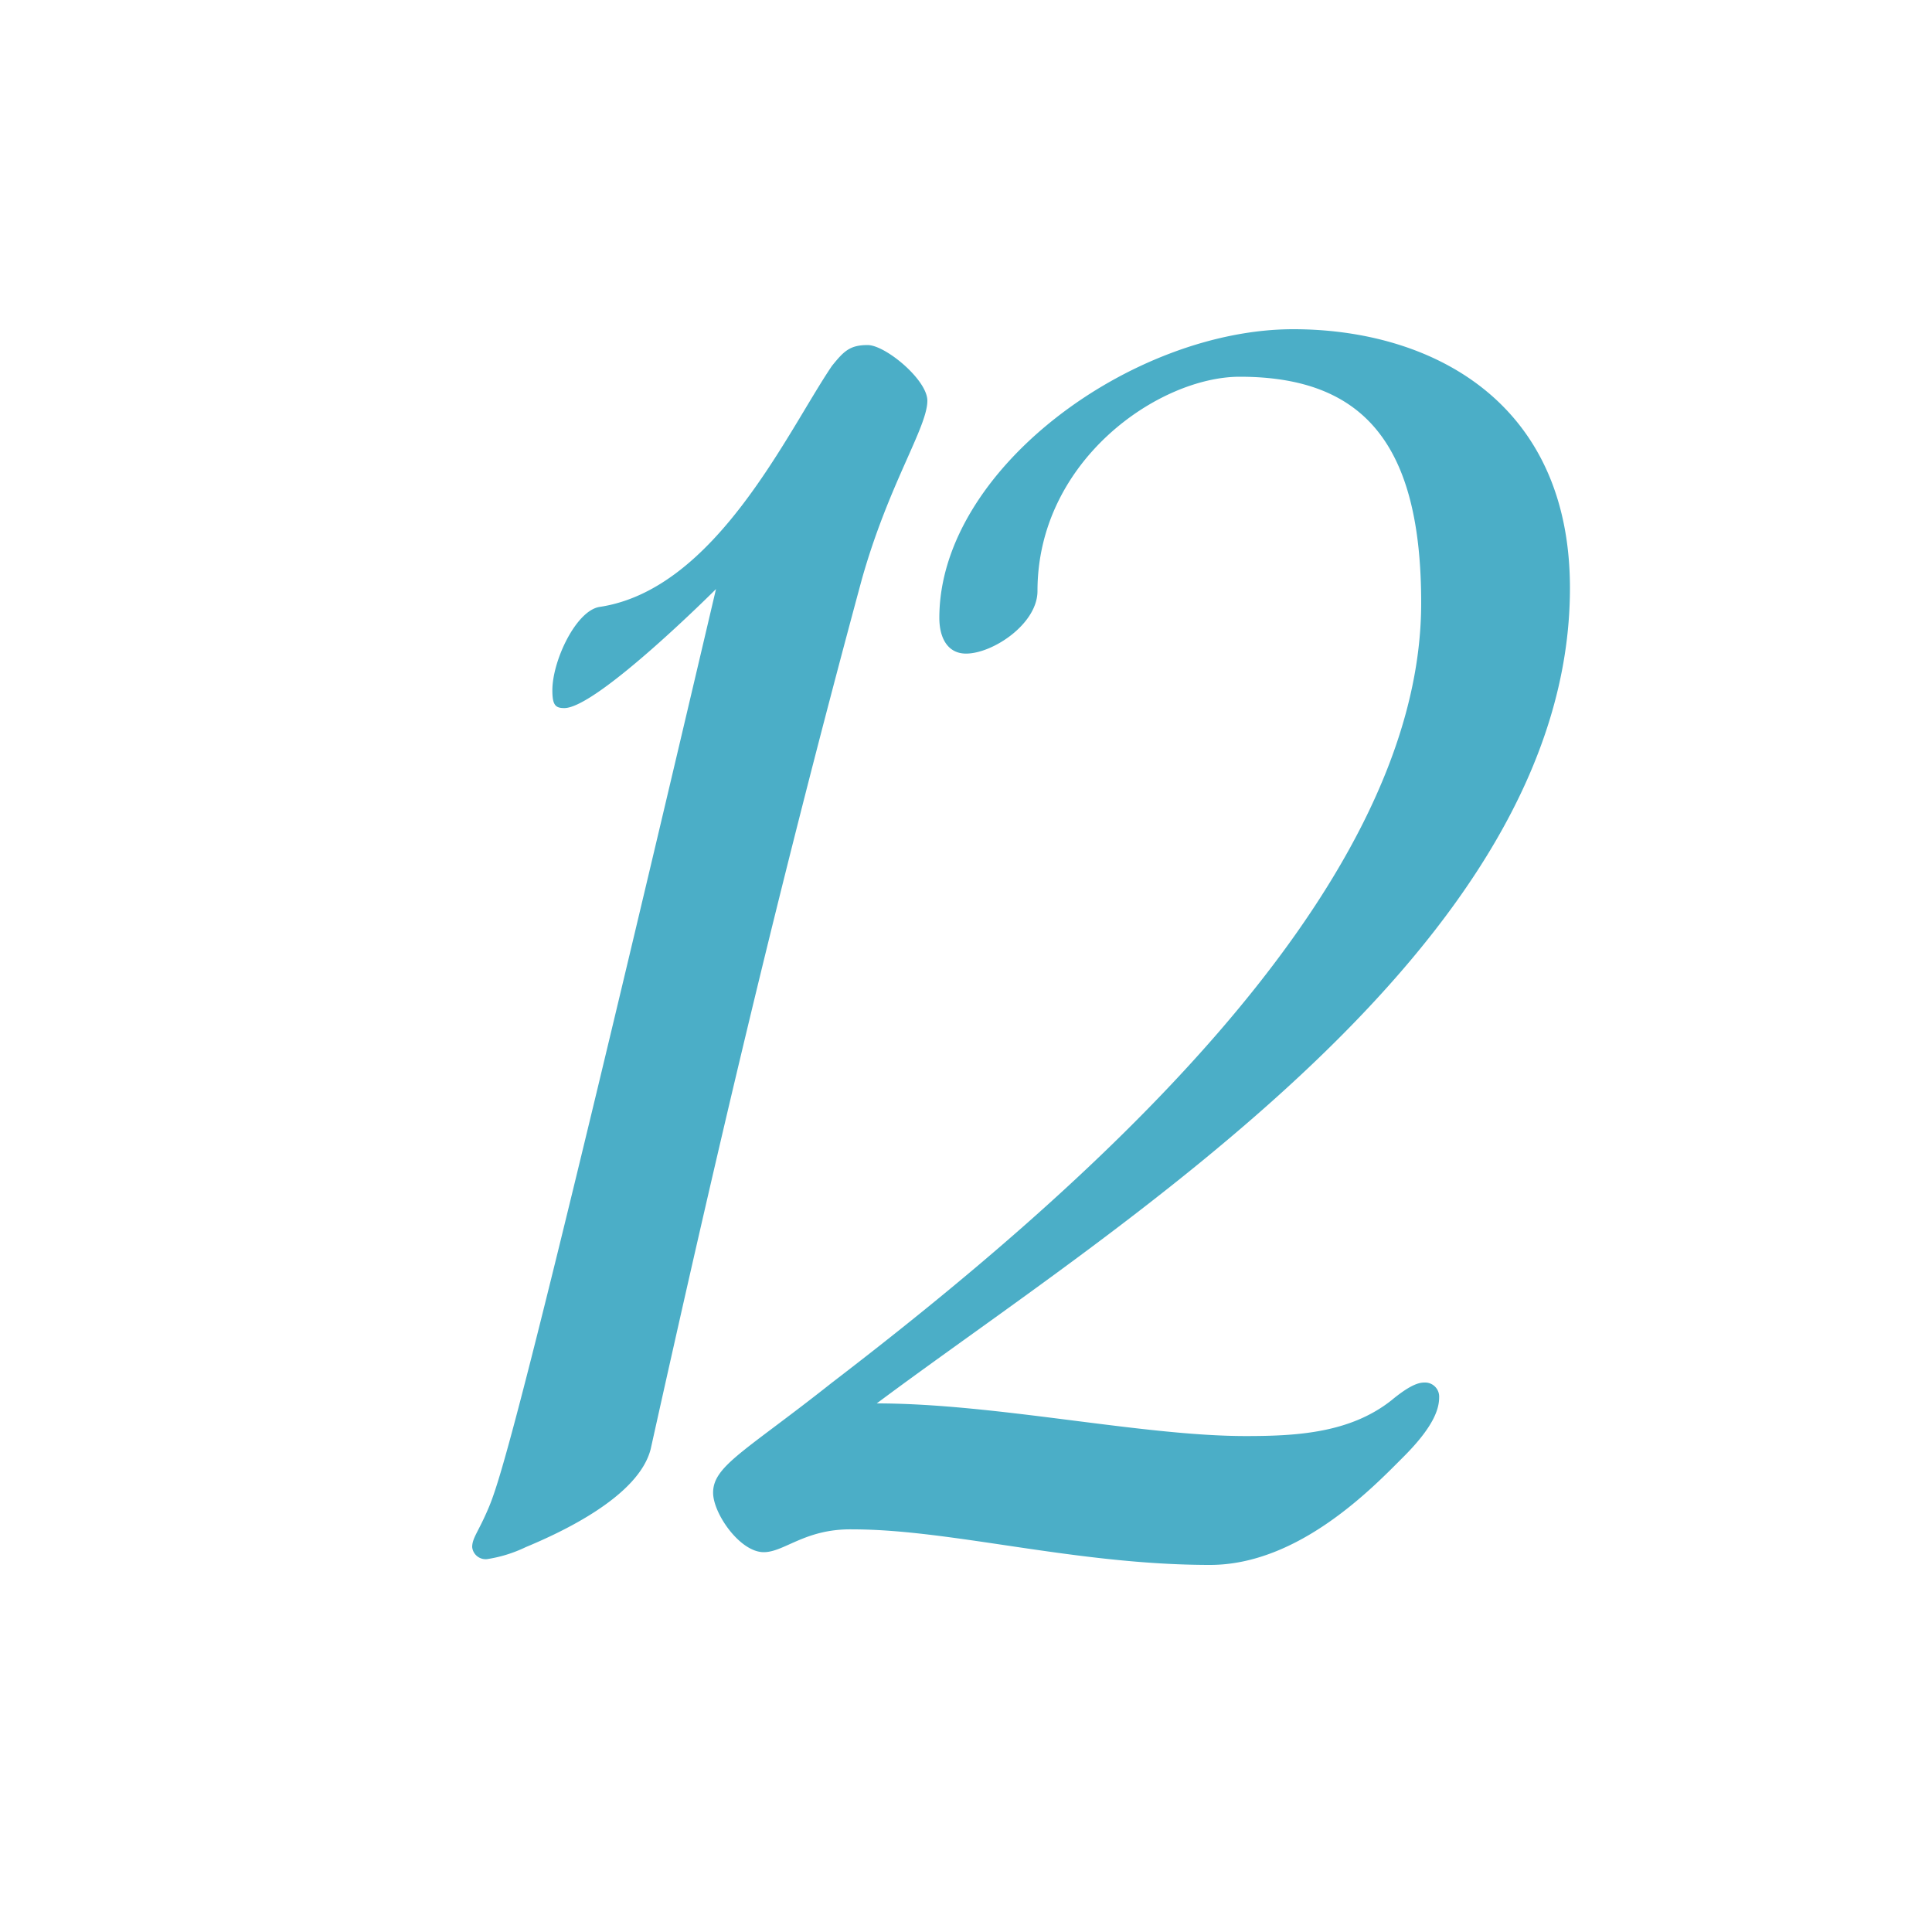
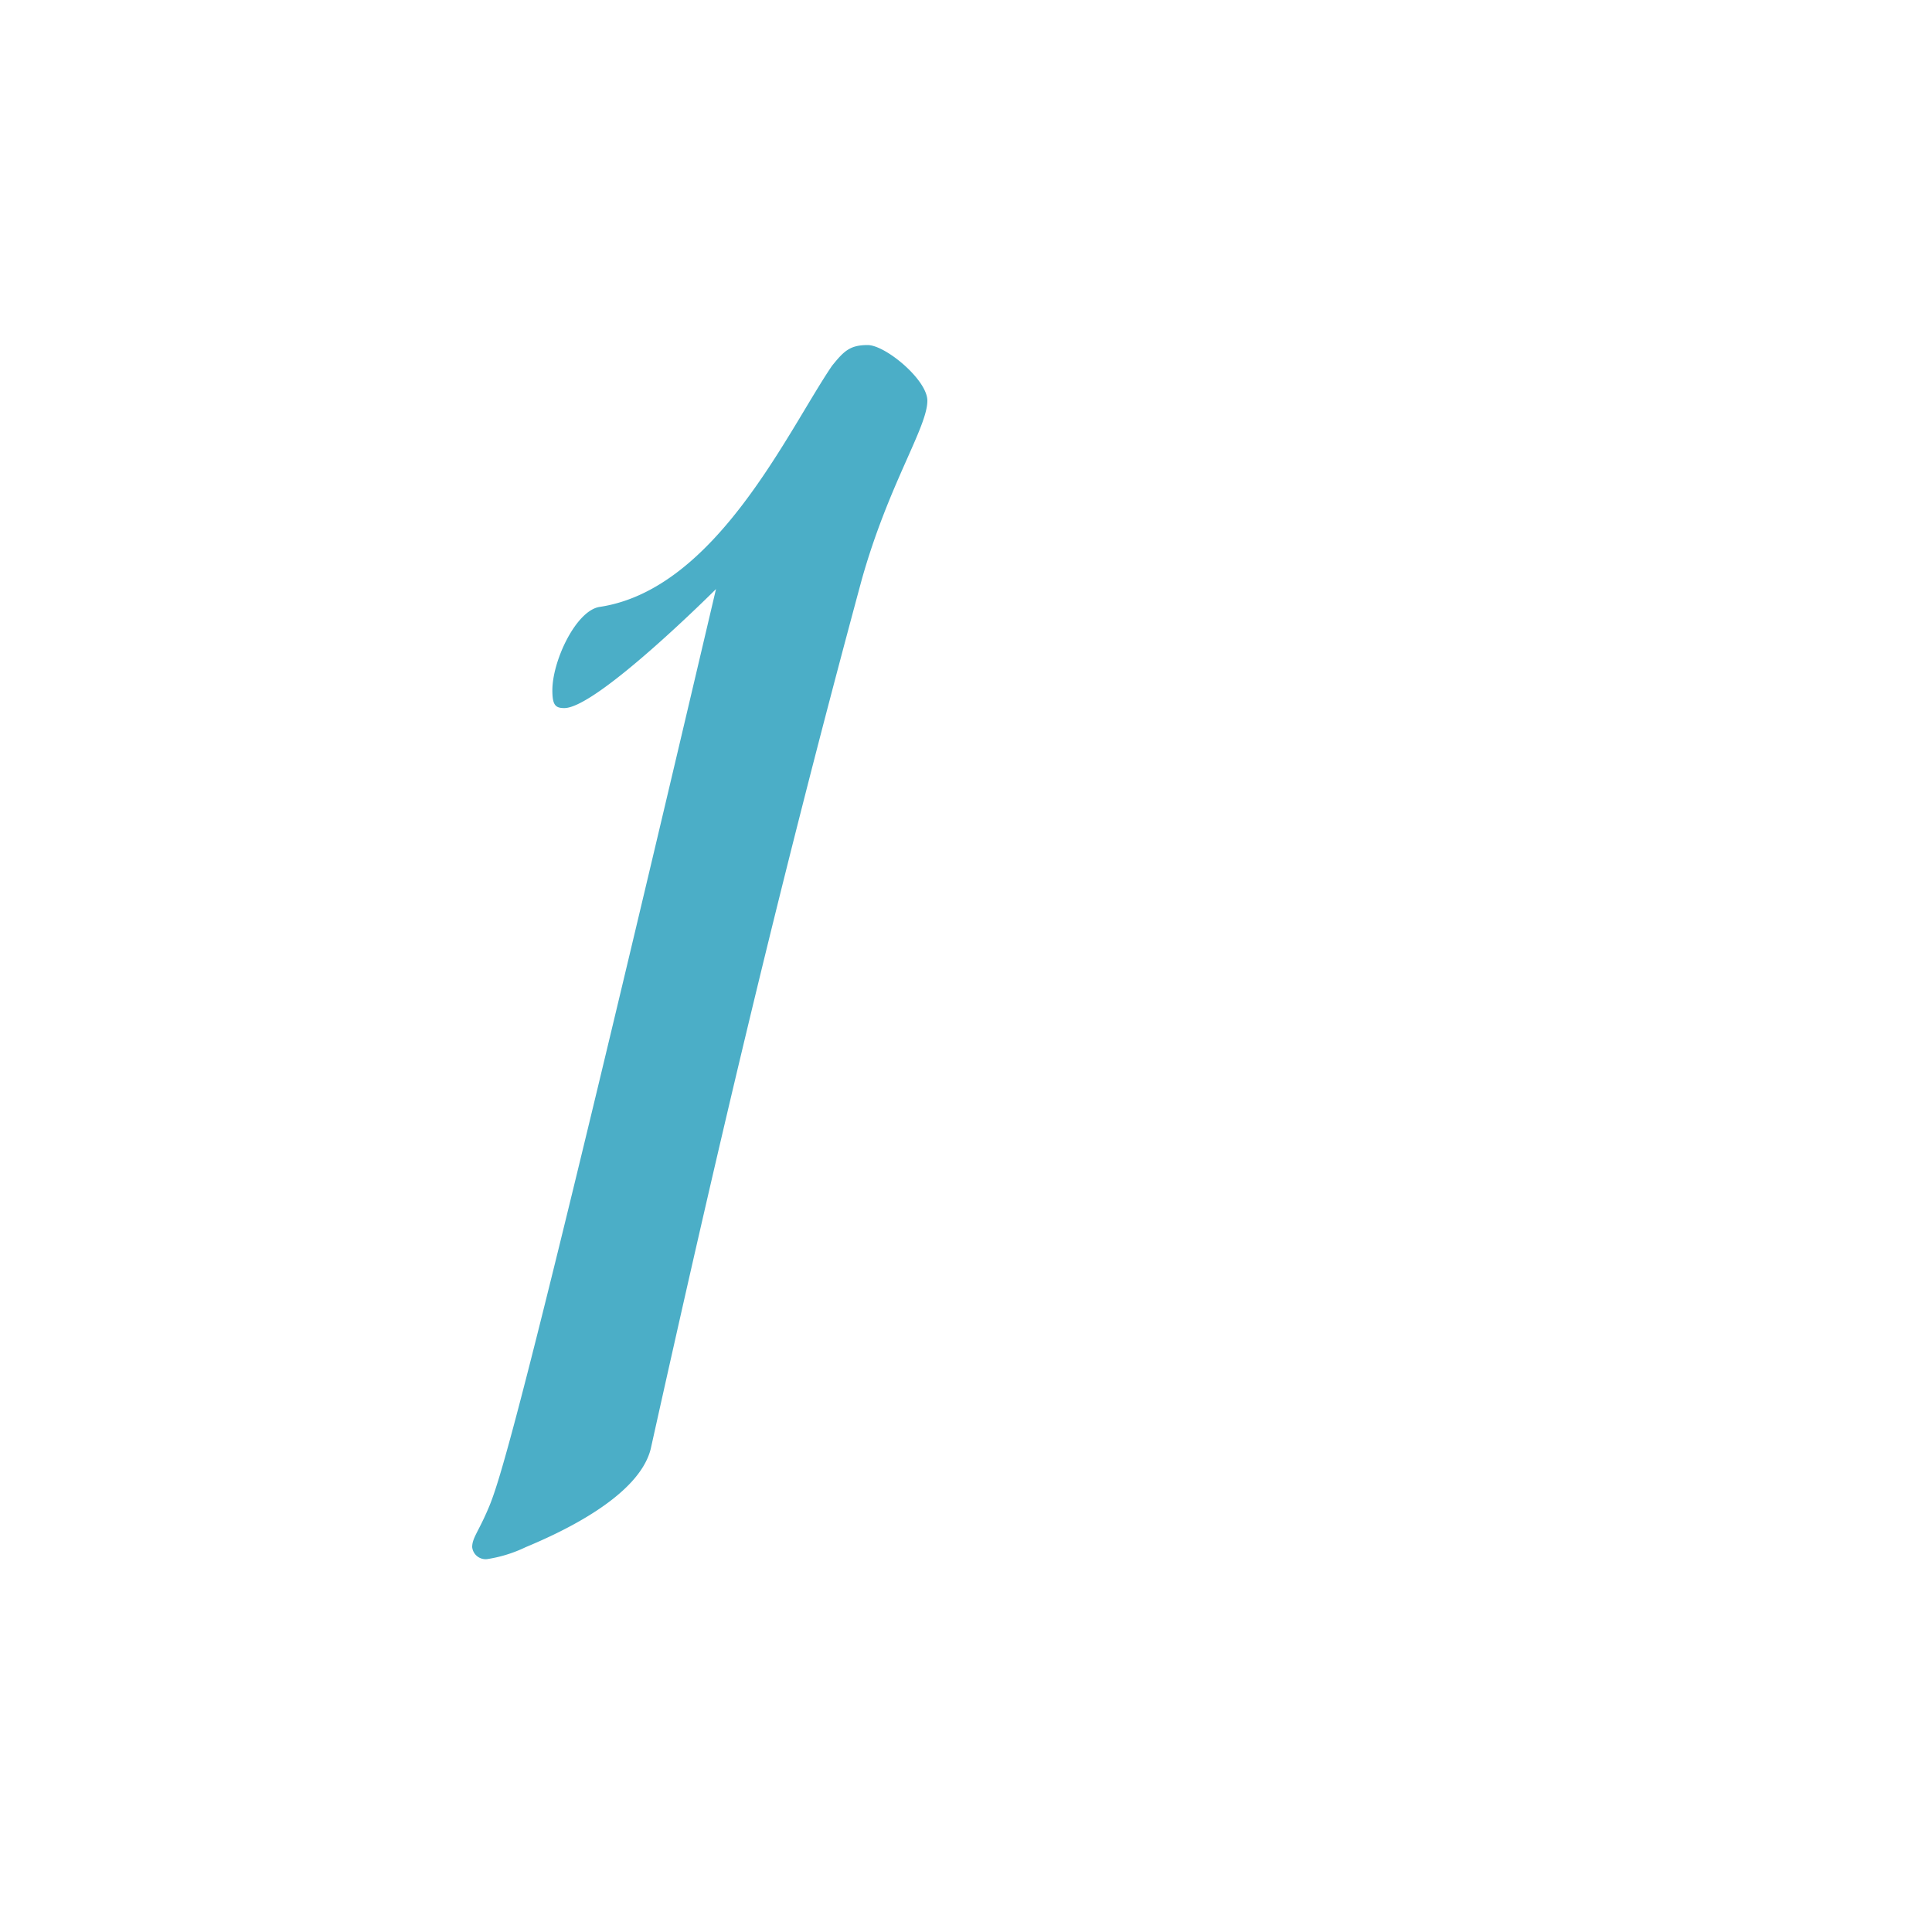
<svg xmlns="http://www.w3.org/2000/svg" id="Layer_1" data-name="Layer 1" viewBox="0 0 100 100">
  <defs>
    <style>.cls-1{fill:#4baec7;}</style>
  </defs>
  <path class="cls-1" d="M33.68,75c-.62,2.46-4.62,4.31-6.47,5.08a7.05,7.05,0,0,1-2,.62.7.7,0,0,1-.77-.62c0-.46.3-.77.77-1.85.61-1.38,1.54-3.85,11.85-47.74,0,0-6.16,6.16-7.85,6.16-.46,0-.62-.15-.62-.92,0-1.54,1.24-4.16,2.47-4.32,6-.92,9.7-9.08,12-12.47.62-.77.93-1.08,1.85-1.08S48,19.66,48,20.74c0,1.38-2,4.31-3.39,9.24C40.15,46.46,36.91,60.47,33.68,75Z" />
-   <path class="cls-1" d="M39.53,80.34c-1.23,0-2.62-2-2.62-3.08,0-1.39,1.69-2.16,6.16-5.7C55.54,62,73.56,46.46,73.56,31.21c0-8.16-2.92-11.71-9.39-11.71C60,19.5,53.7,23.82,53.7,30.59c0,1.7-2.31,3.24-3.7,3.24-.92,0-1.38-.77-1.38-1.85,0-7.7,10-14.94,18.32-14.94,7.09,0,14.32,3.7,14.32,13.4,0,18.63-23.71,33.11-35.88,42.2,6.16,0,13.71,1.69,19.1,1.69,2.62,0,5.39-.15,7.54-1.85.93-.77,1.39-.92,1.7-.92a.73.73,0,0,1,.77.77c0,.62-.31,1.54-1.85,3.08S67.25,81,62.63,81c-6.93,0-13.4-1.84-18.48-1.84C41.68,79.11,40.61,80.34,39.53,80.34Z" />
</svg>